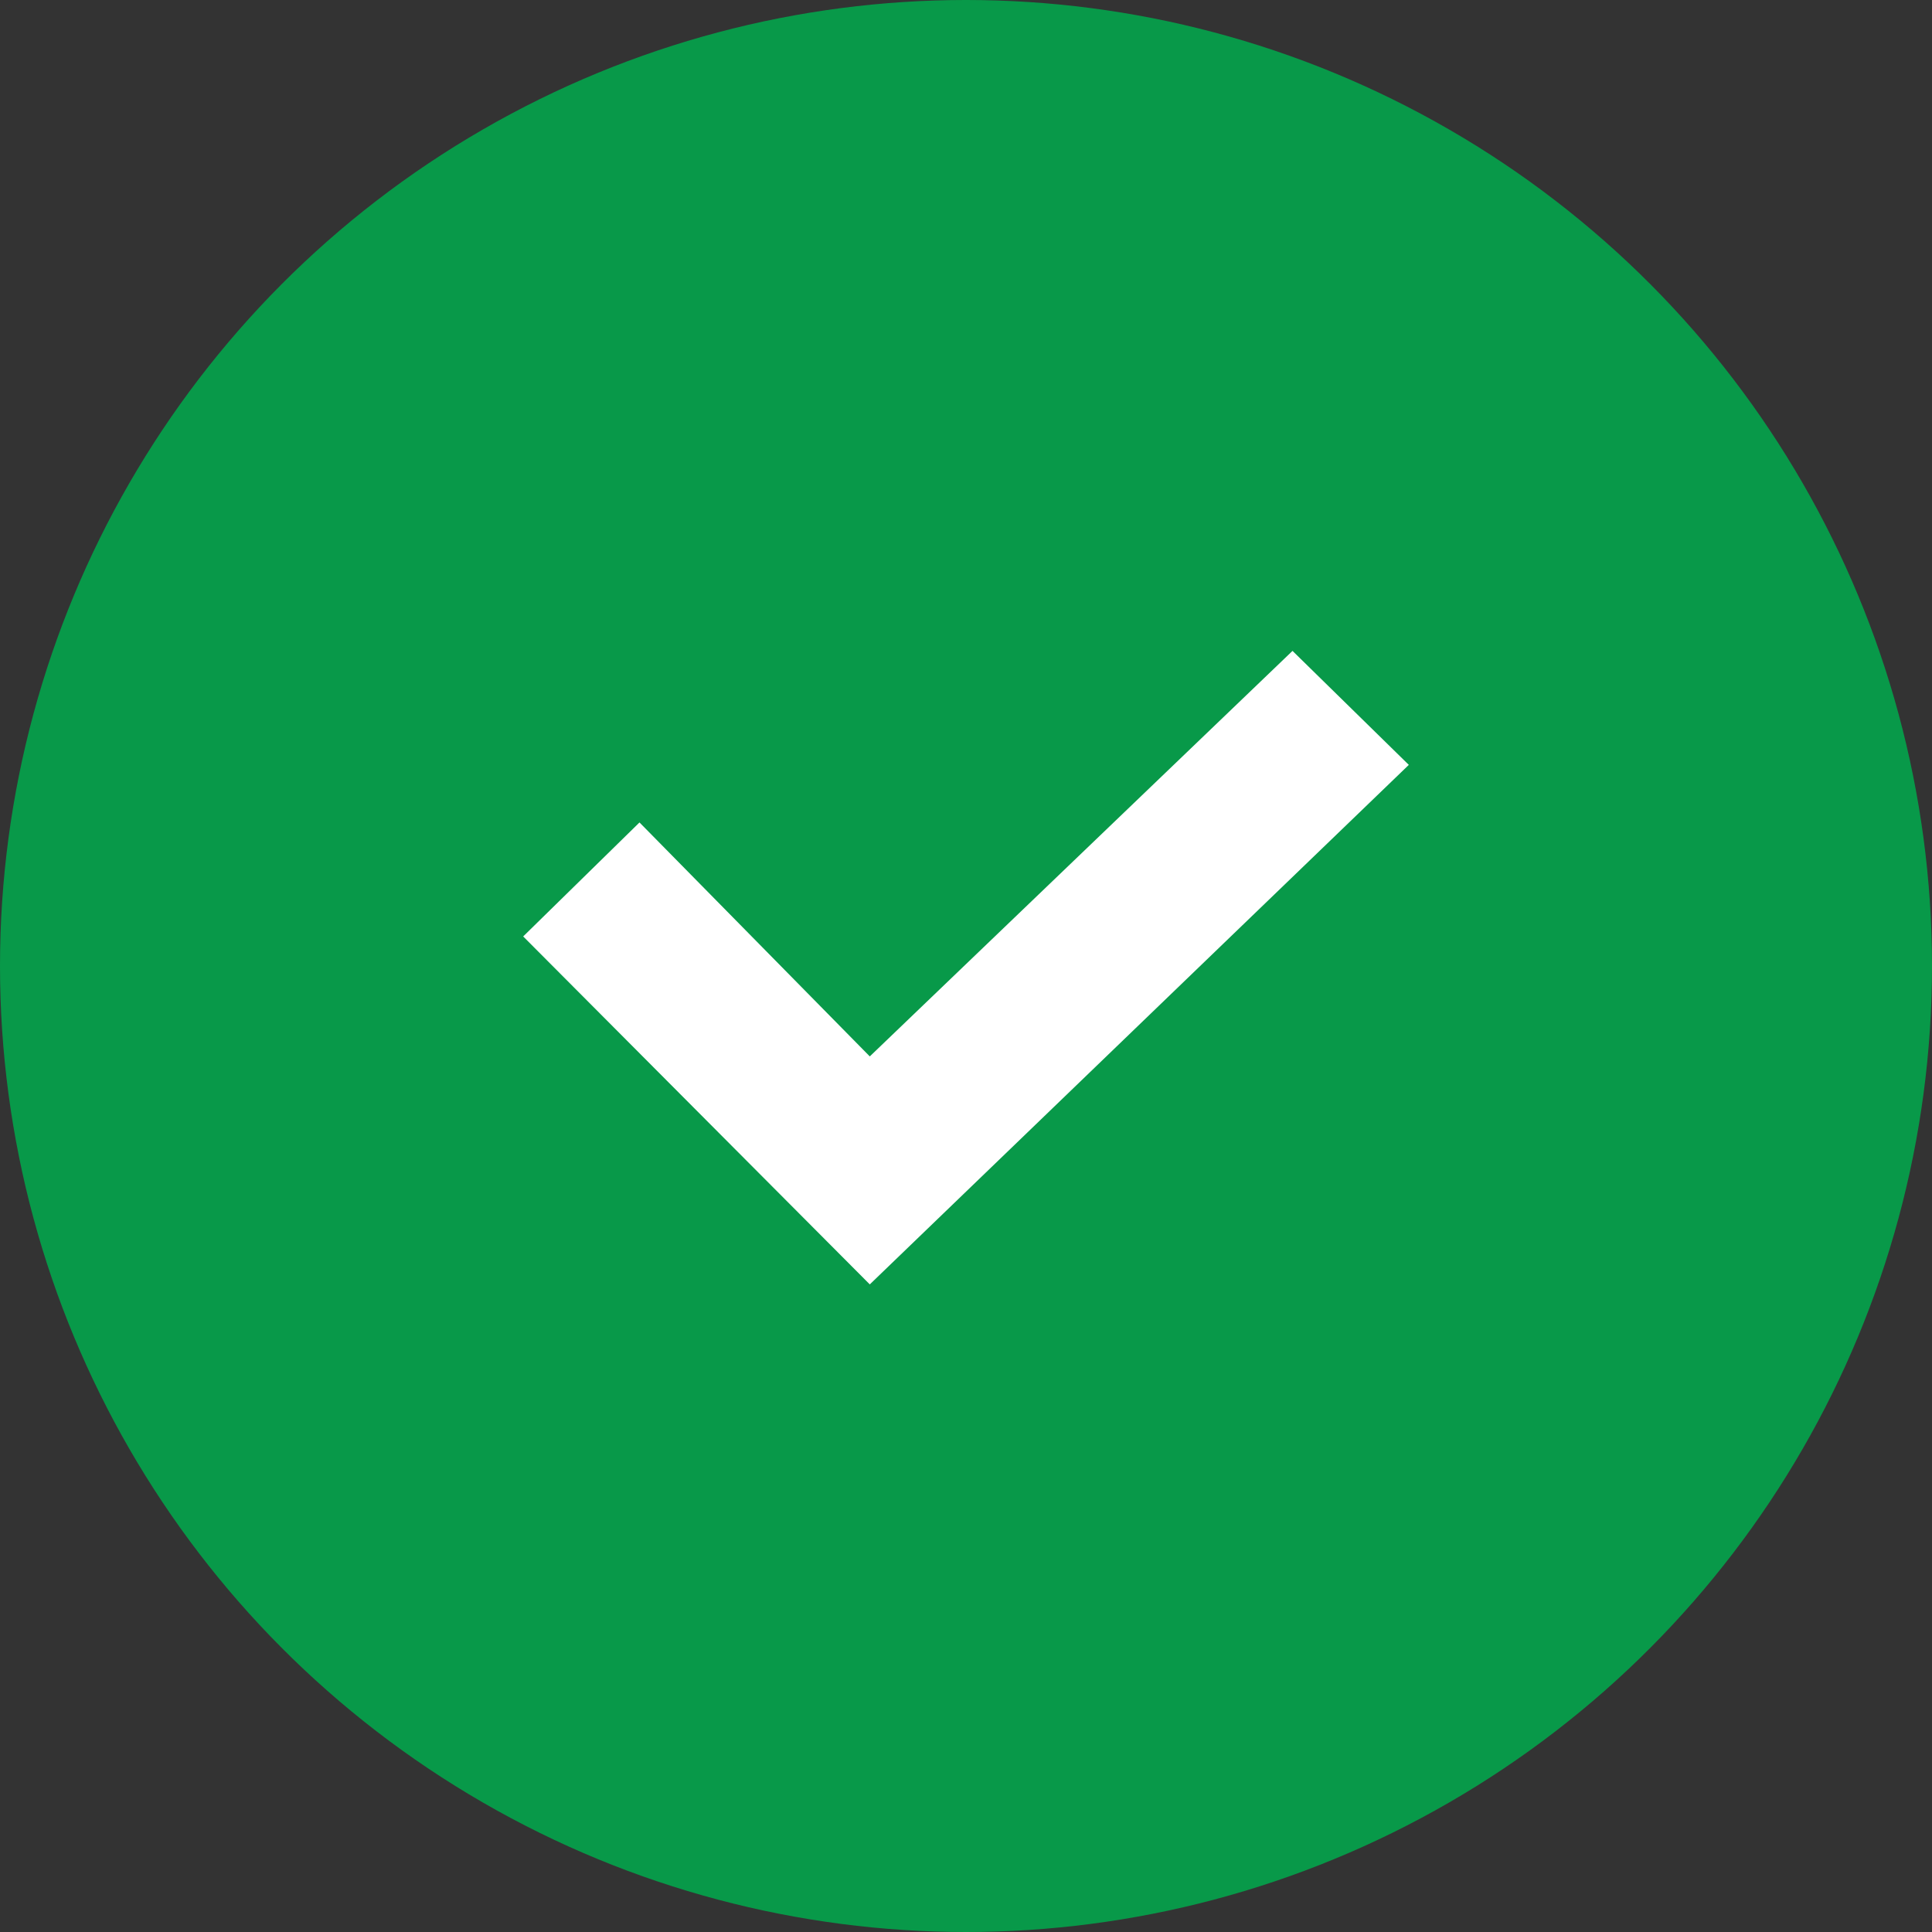
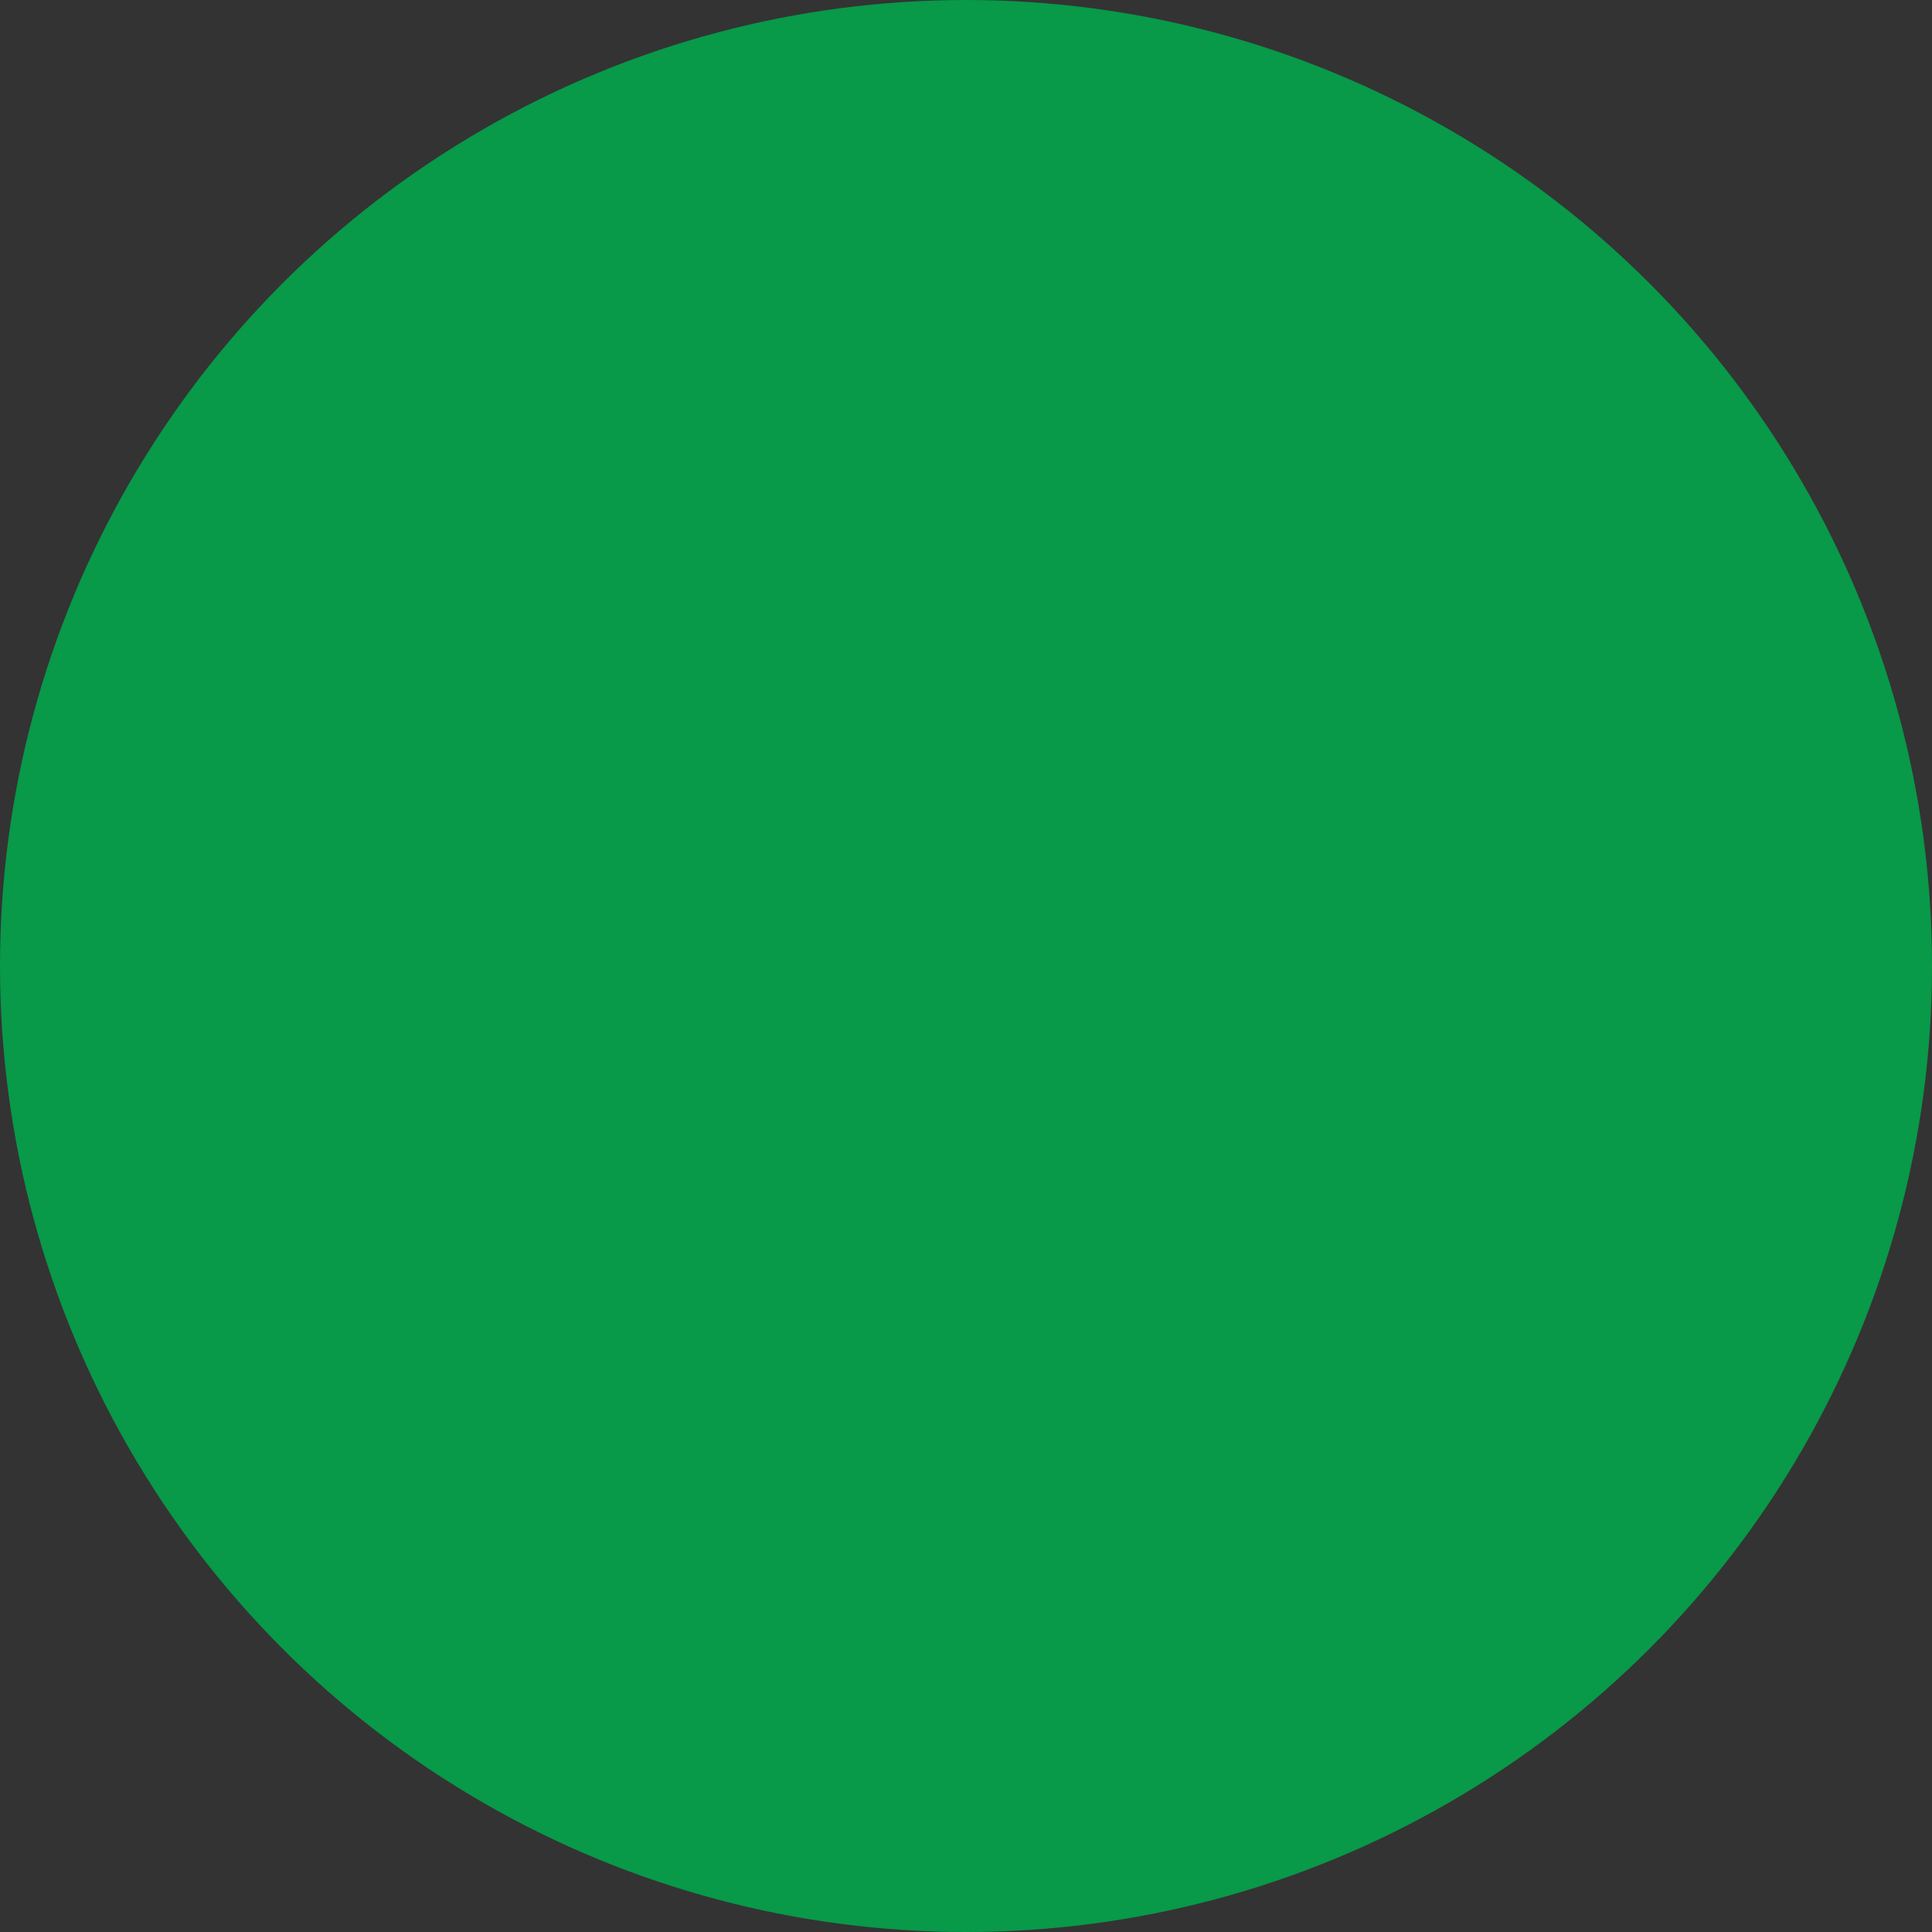
<svg xmlns="http://www.w3.org/2000/svg" data-name="Layer 1" viewBox="0 0 100 100">
  <rect x="0" y="0" width="100" height="100" fill="#333333" stroke="none" />
  <circle cx="50" cy="50" r="50" fill="#089949" />
-   <path fill="#fff" d="M45.02 66.48L27.08 48.47l6.02-5.9 11.92 12.11L66.9 33.69l6.02 5.9-27.9 26.89z" data-name="Vector 2" />
</svg>